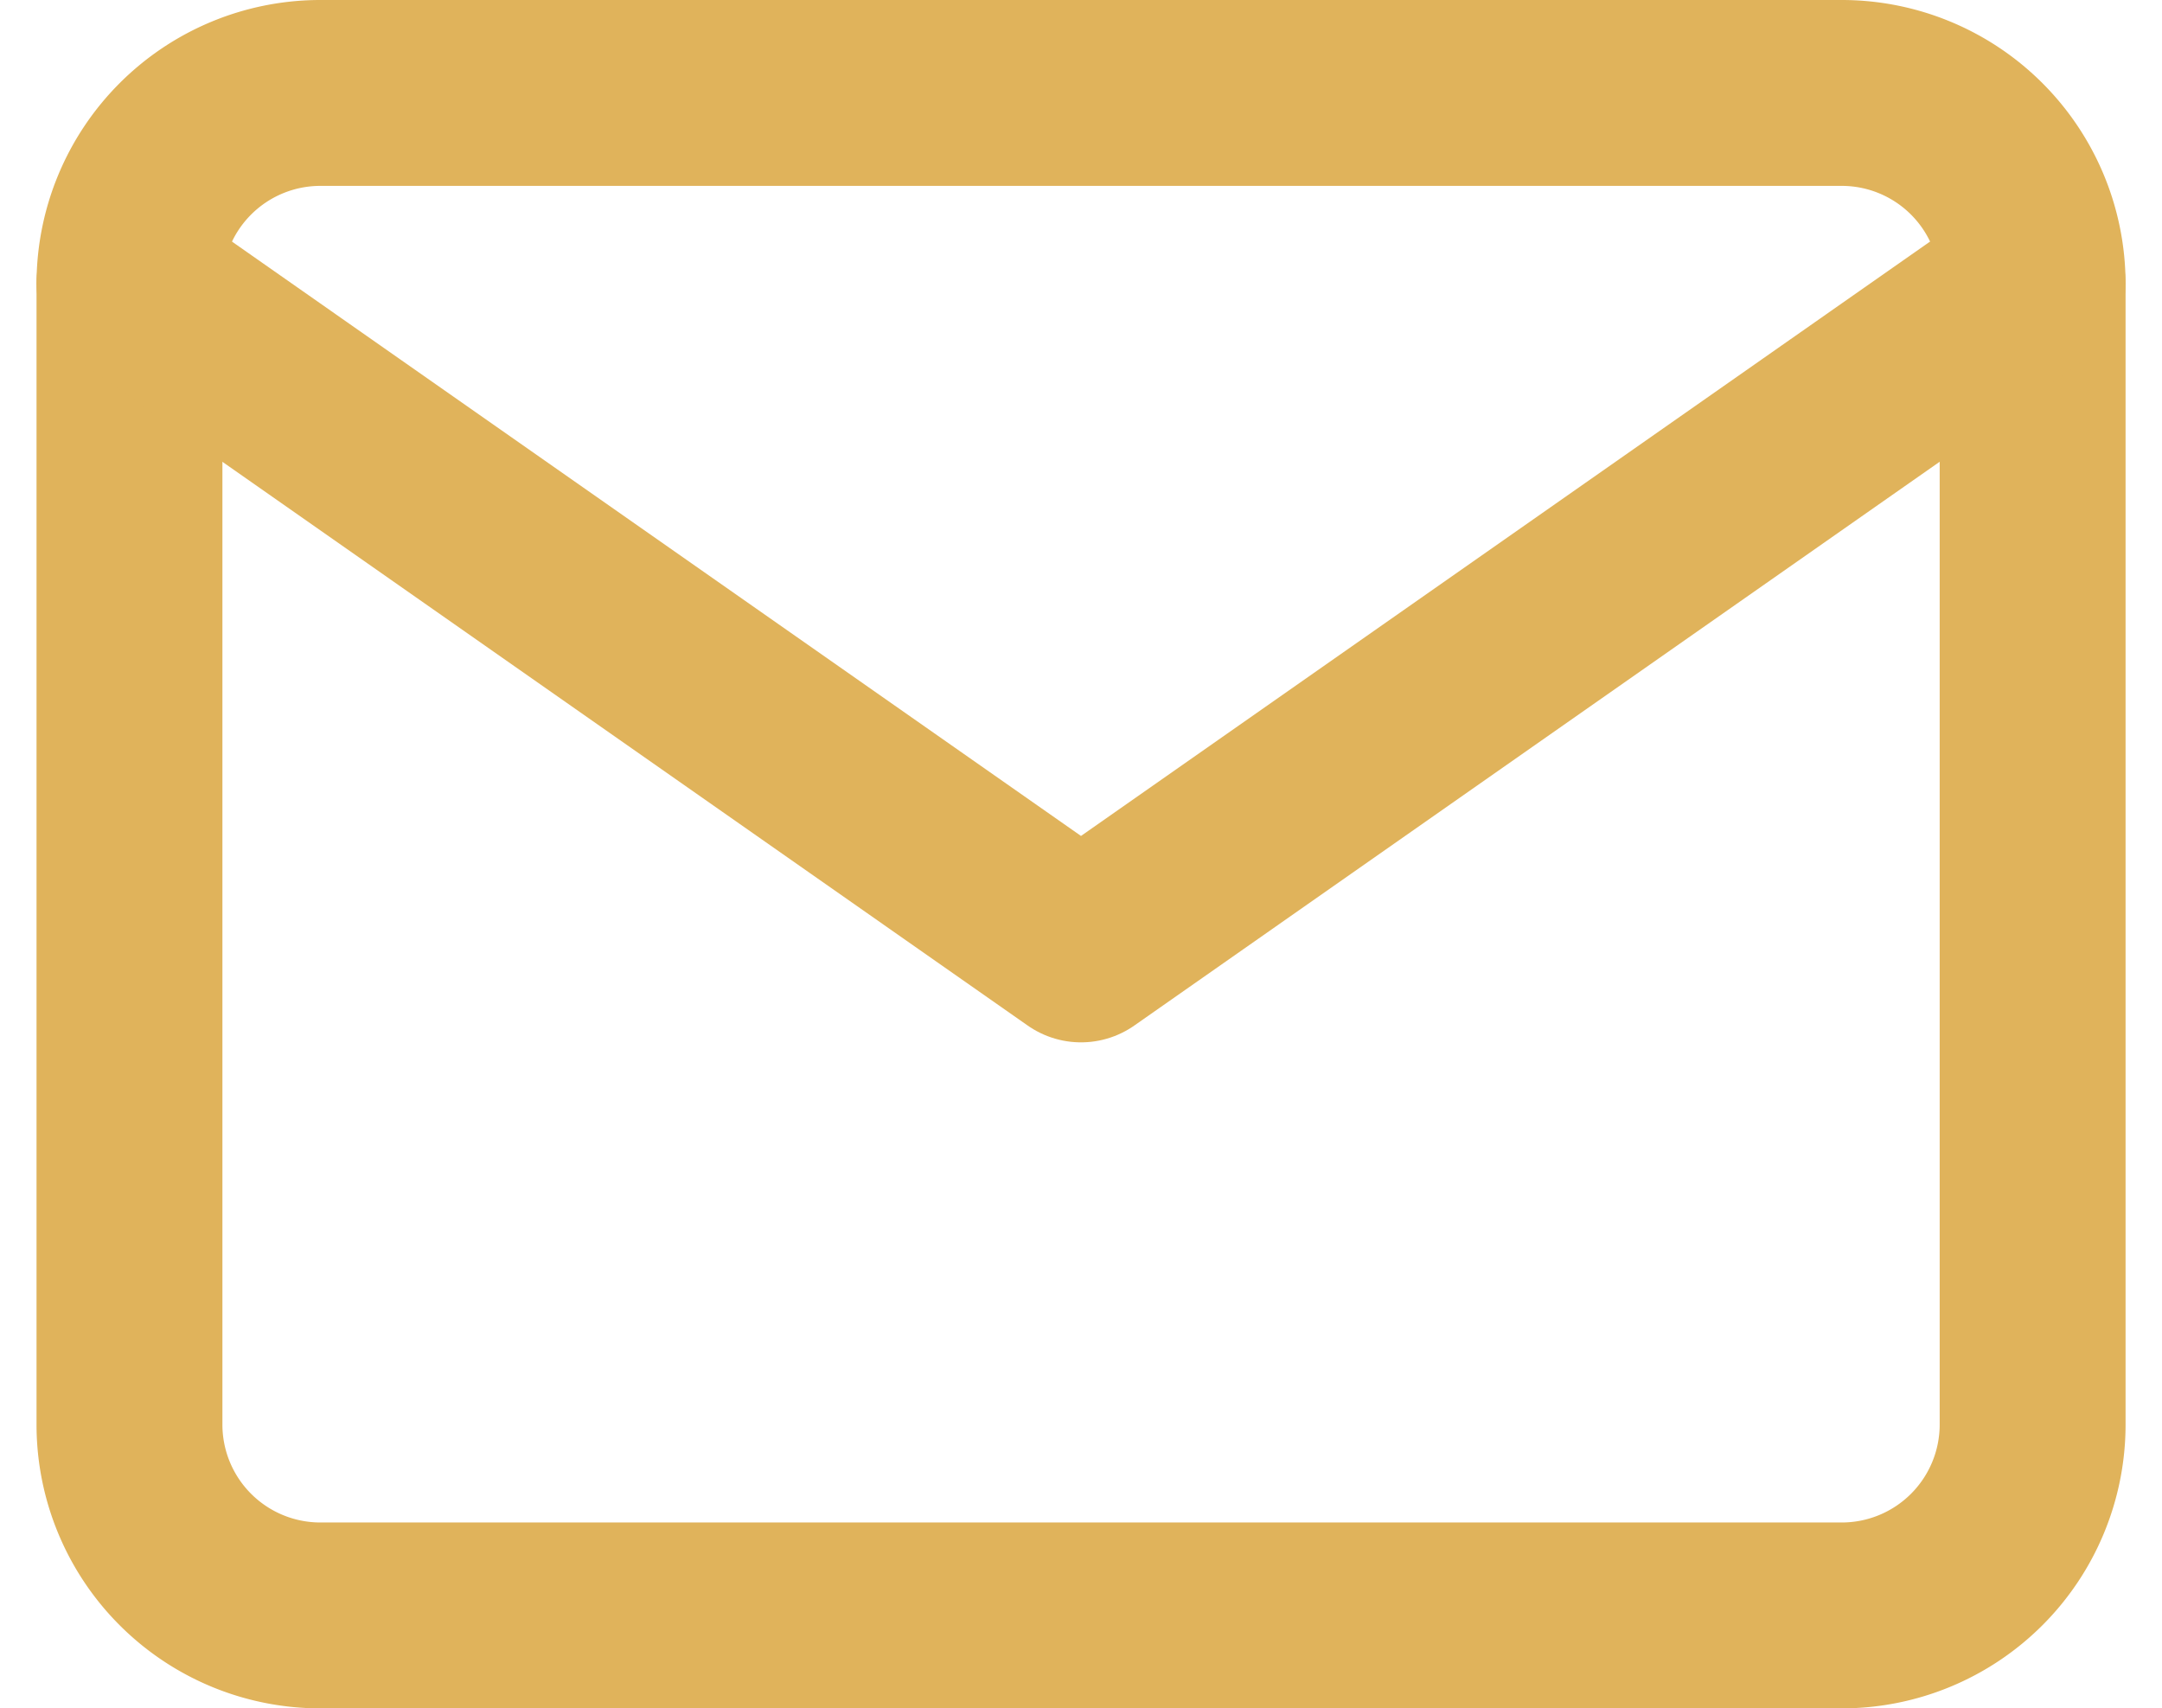
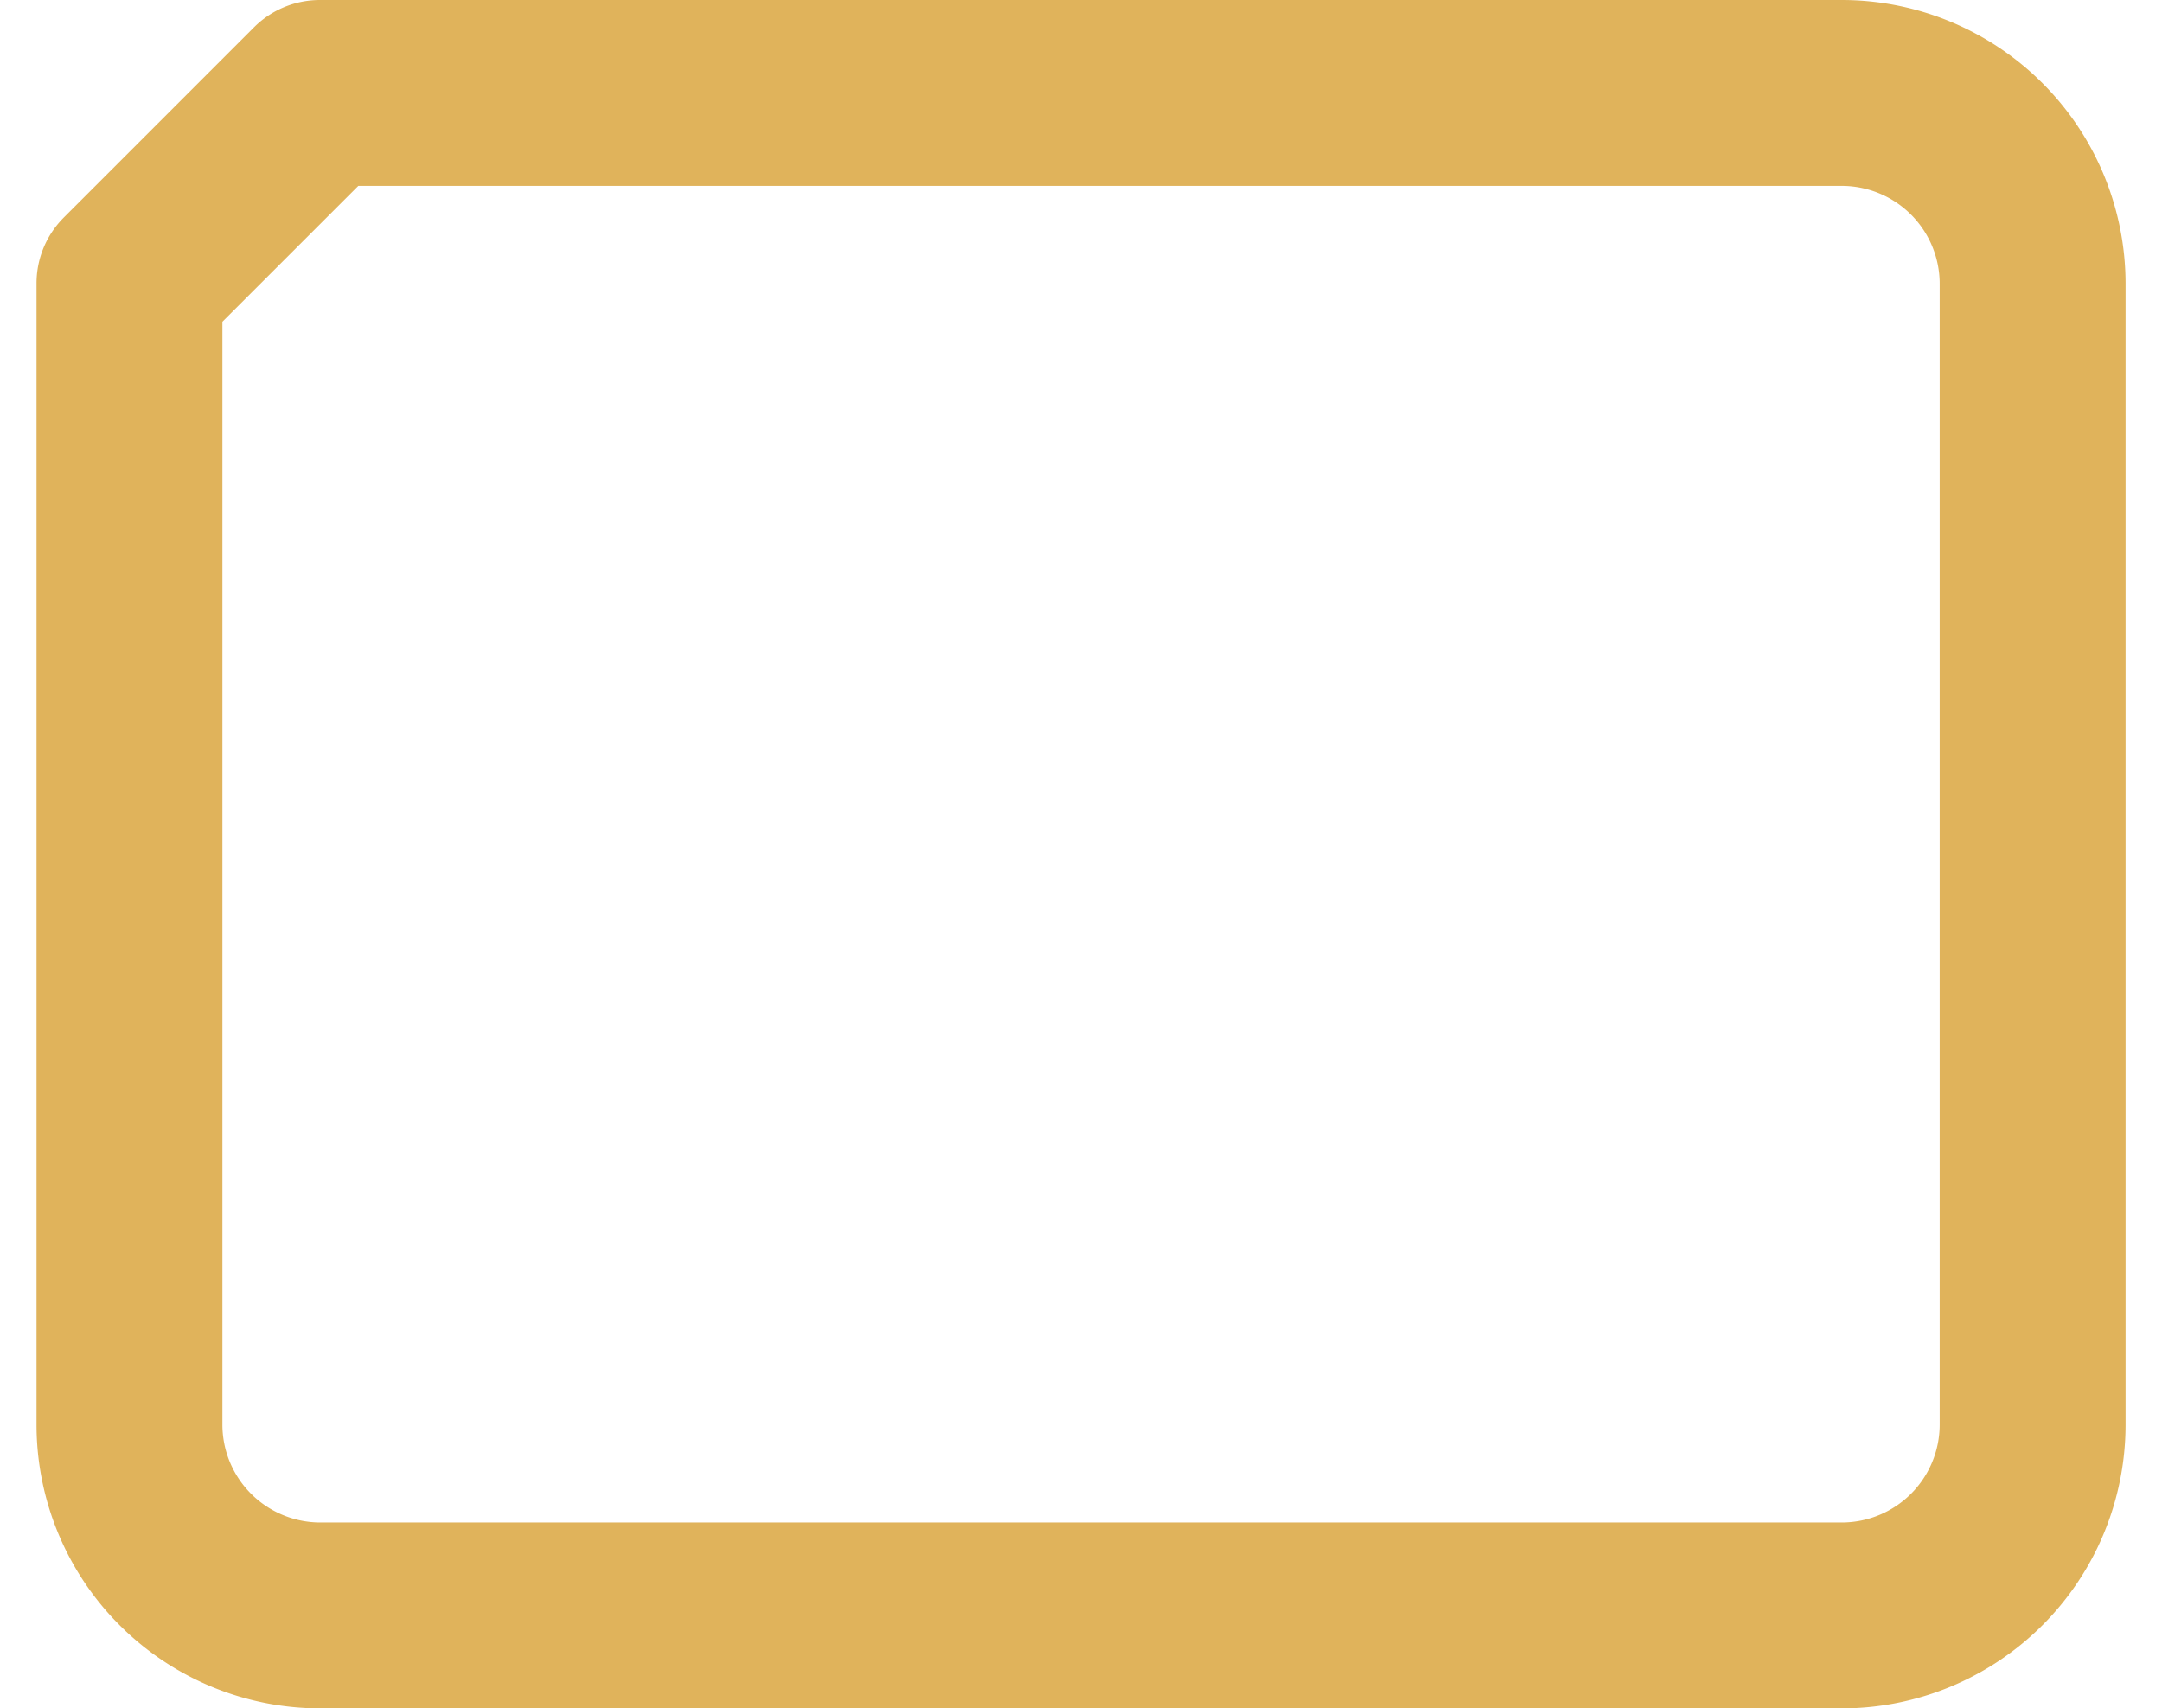
<svg xmlns="http://www.w3.org/2000/svg" width="23.262" height="18.381" viewBox="0 0 23.262 18.381">
  <g id="Icon_feather-mail" data-name="Icon feather-mail" transform="translate(-1.607 -5)">
-     <path id="Pfad_337" data-name="Pfad 337" d="M5.048,6H21.429a2.054,2.054,0,0,1,2.048,2.048V20.333a2.054,2.054,0,0,1-2.048,2.048H5.048A2.054,2.054,0,0,1,3,20.333V8.048A2.054,2.054,0,0,1,5.048,6Z" fill="none" stroke="#e0b35b" stroke-linecap="round" stroke-linejoin="round" stroke-width="2" />
-     <path id="Pfad_338" data-name="Pfad 338" d="M23.476,9,13.238,16.167,3,9" transform="translate(0 -0.952)" fill="none" stroke="#e0b35b" stroke-linecap="round" stroke-linejoin="round" stroke-width="2" />
+     <path id="Pfad_337" data-name="Pfad 337" d="M5.048,6H21.429a2.054,2.054,0,0,1,2.048,2.048V20.333a2.054,2.054,0,0,1-2.048,2.048H5.048A2.054,2.054,0,0,1,3,20.333V8.048Z" fill="none" stroke="#e0b35b" stroke-linecap="round" stroke-linejoin="round" stroke-width="2" />
  </g>
</svg>